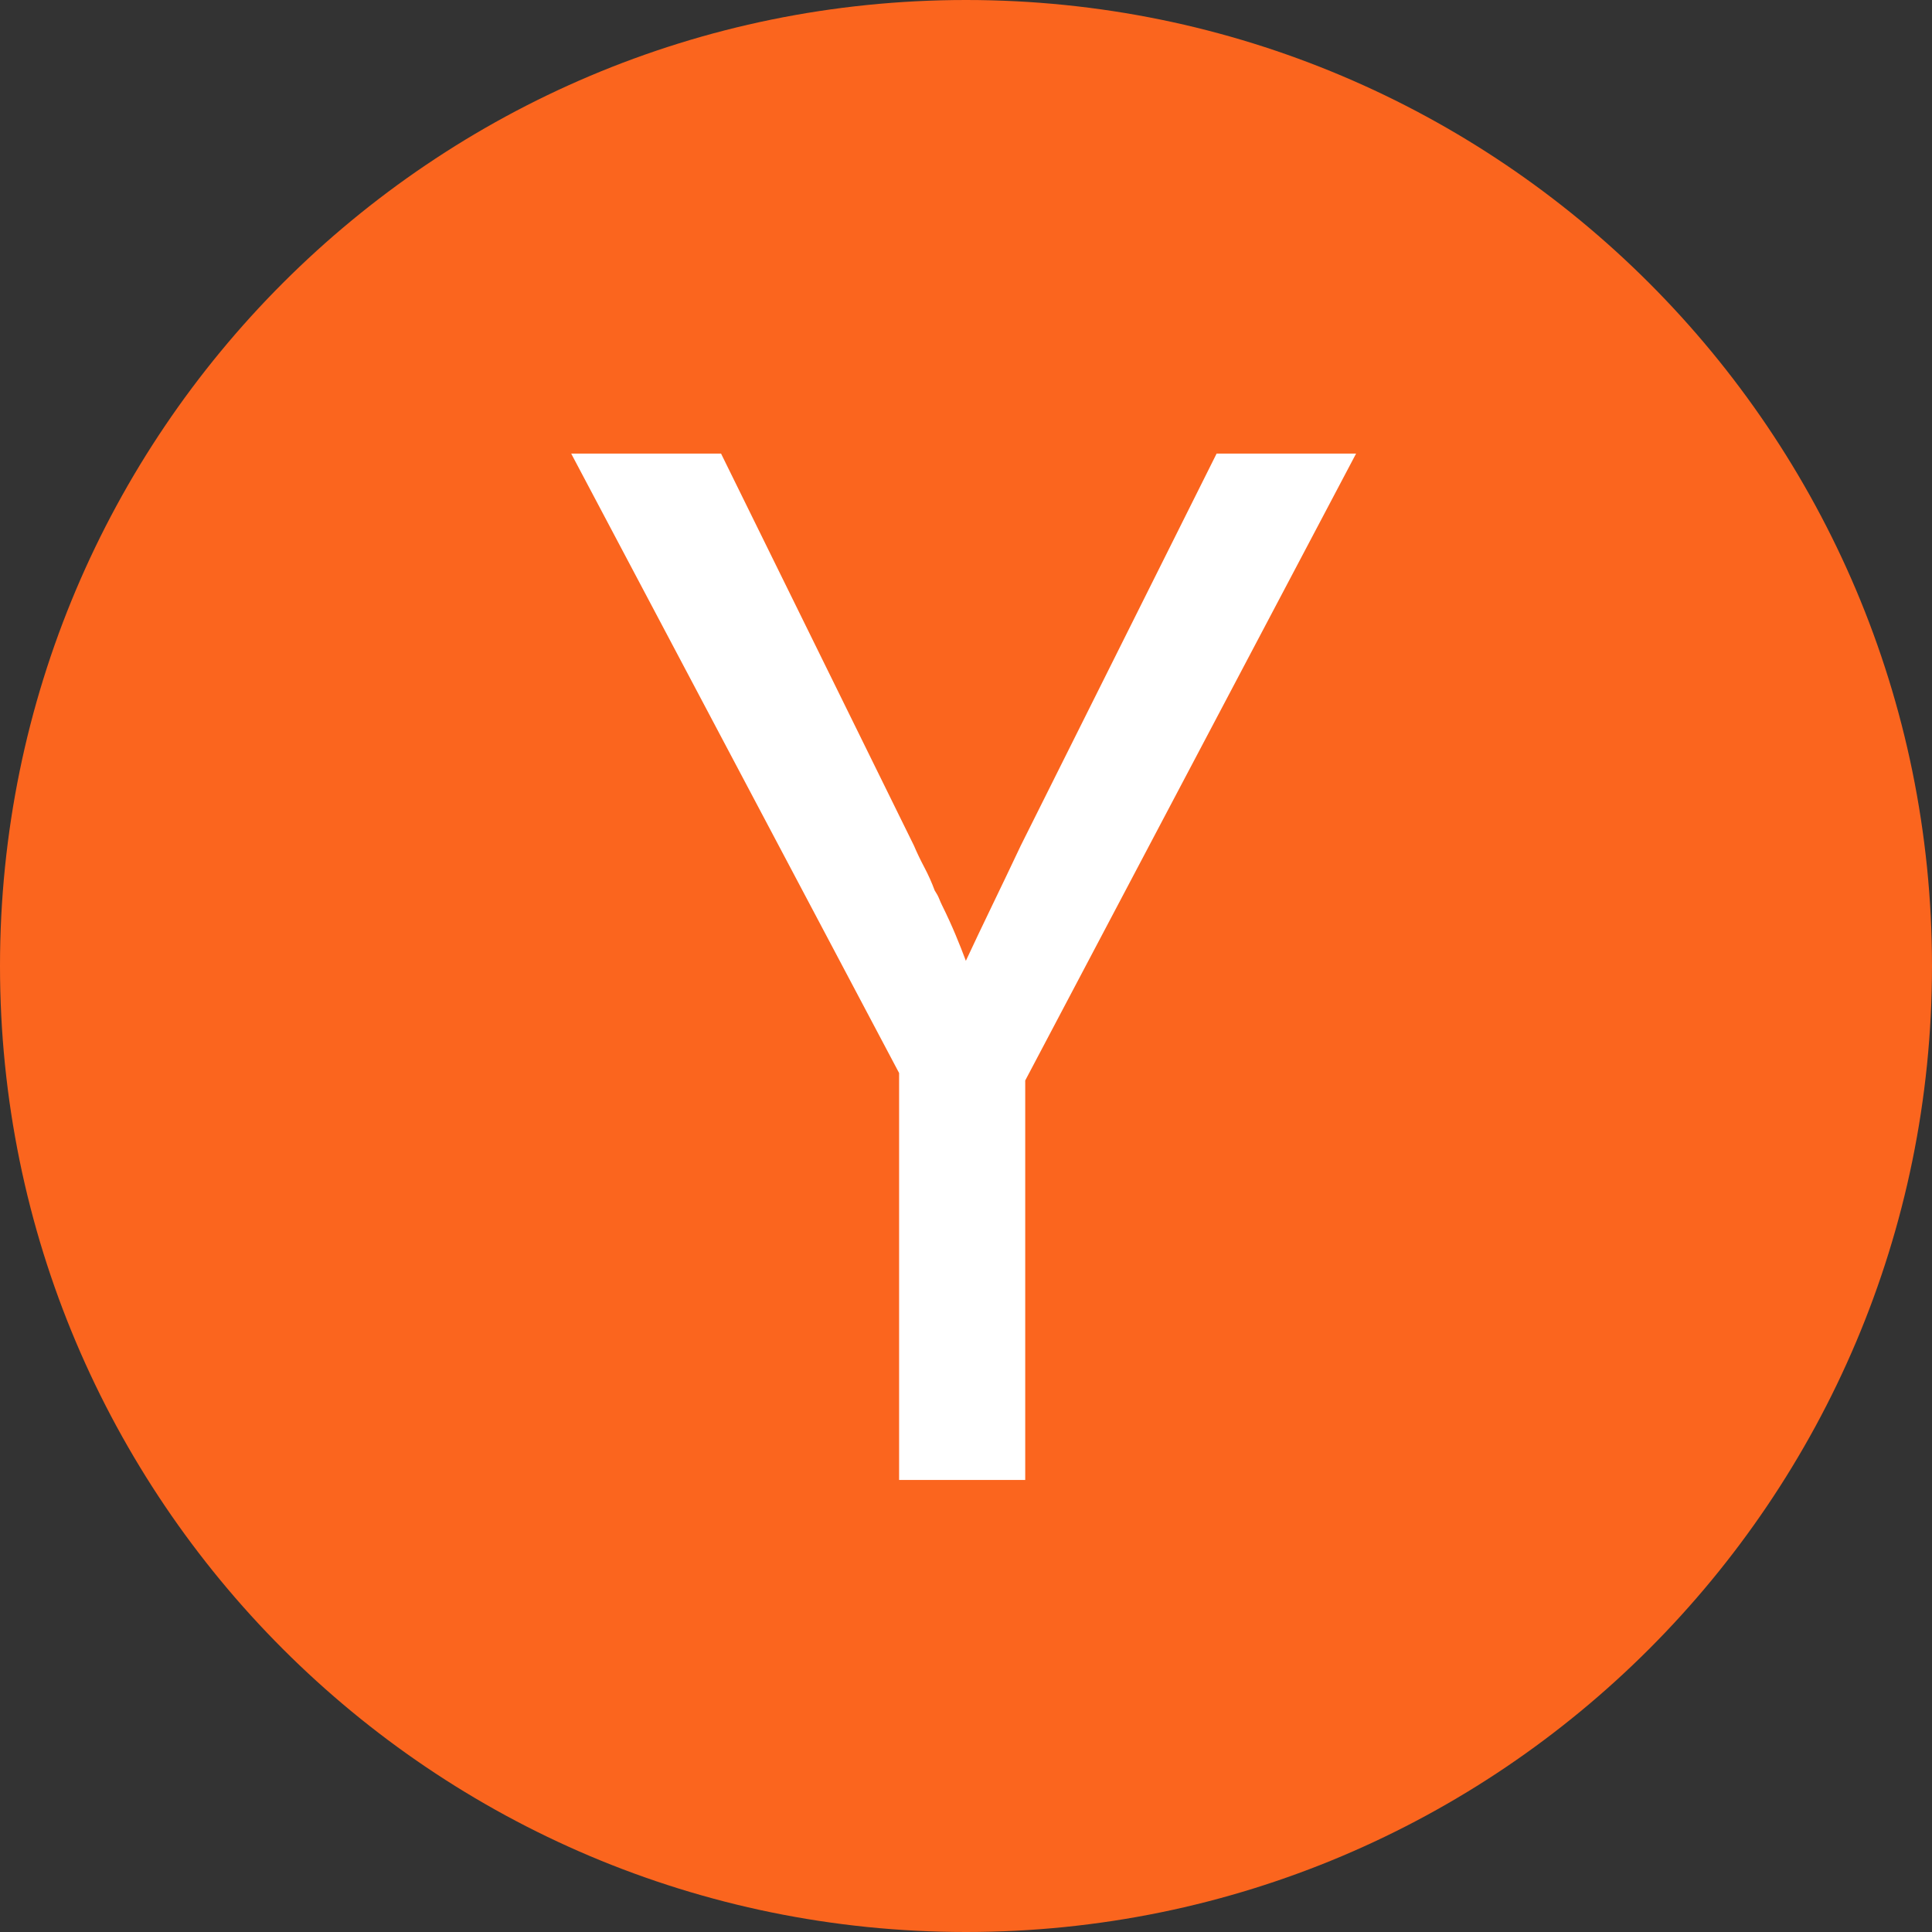
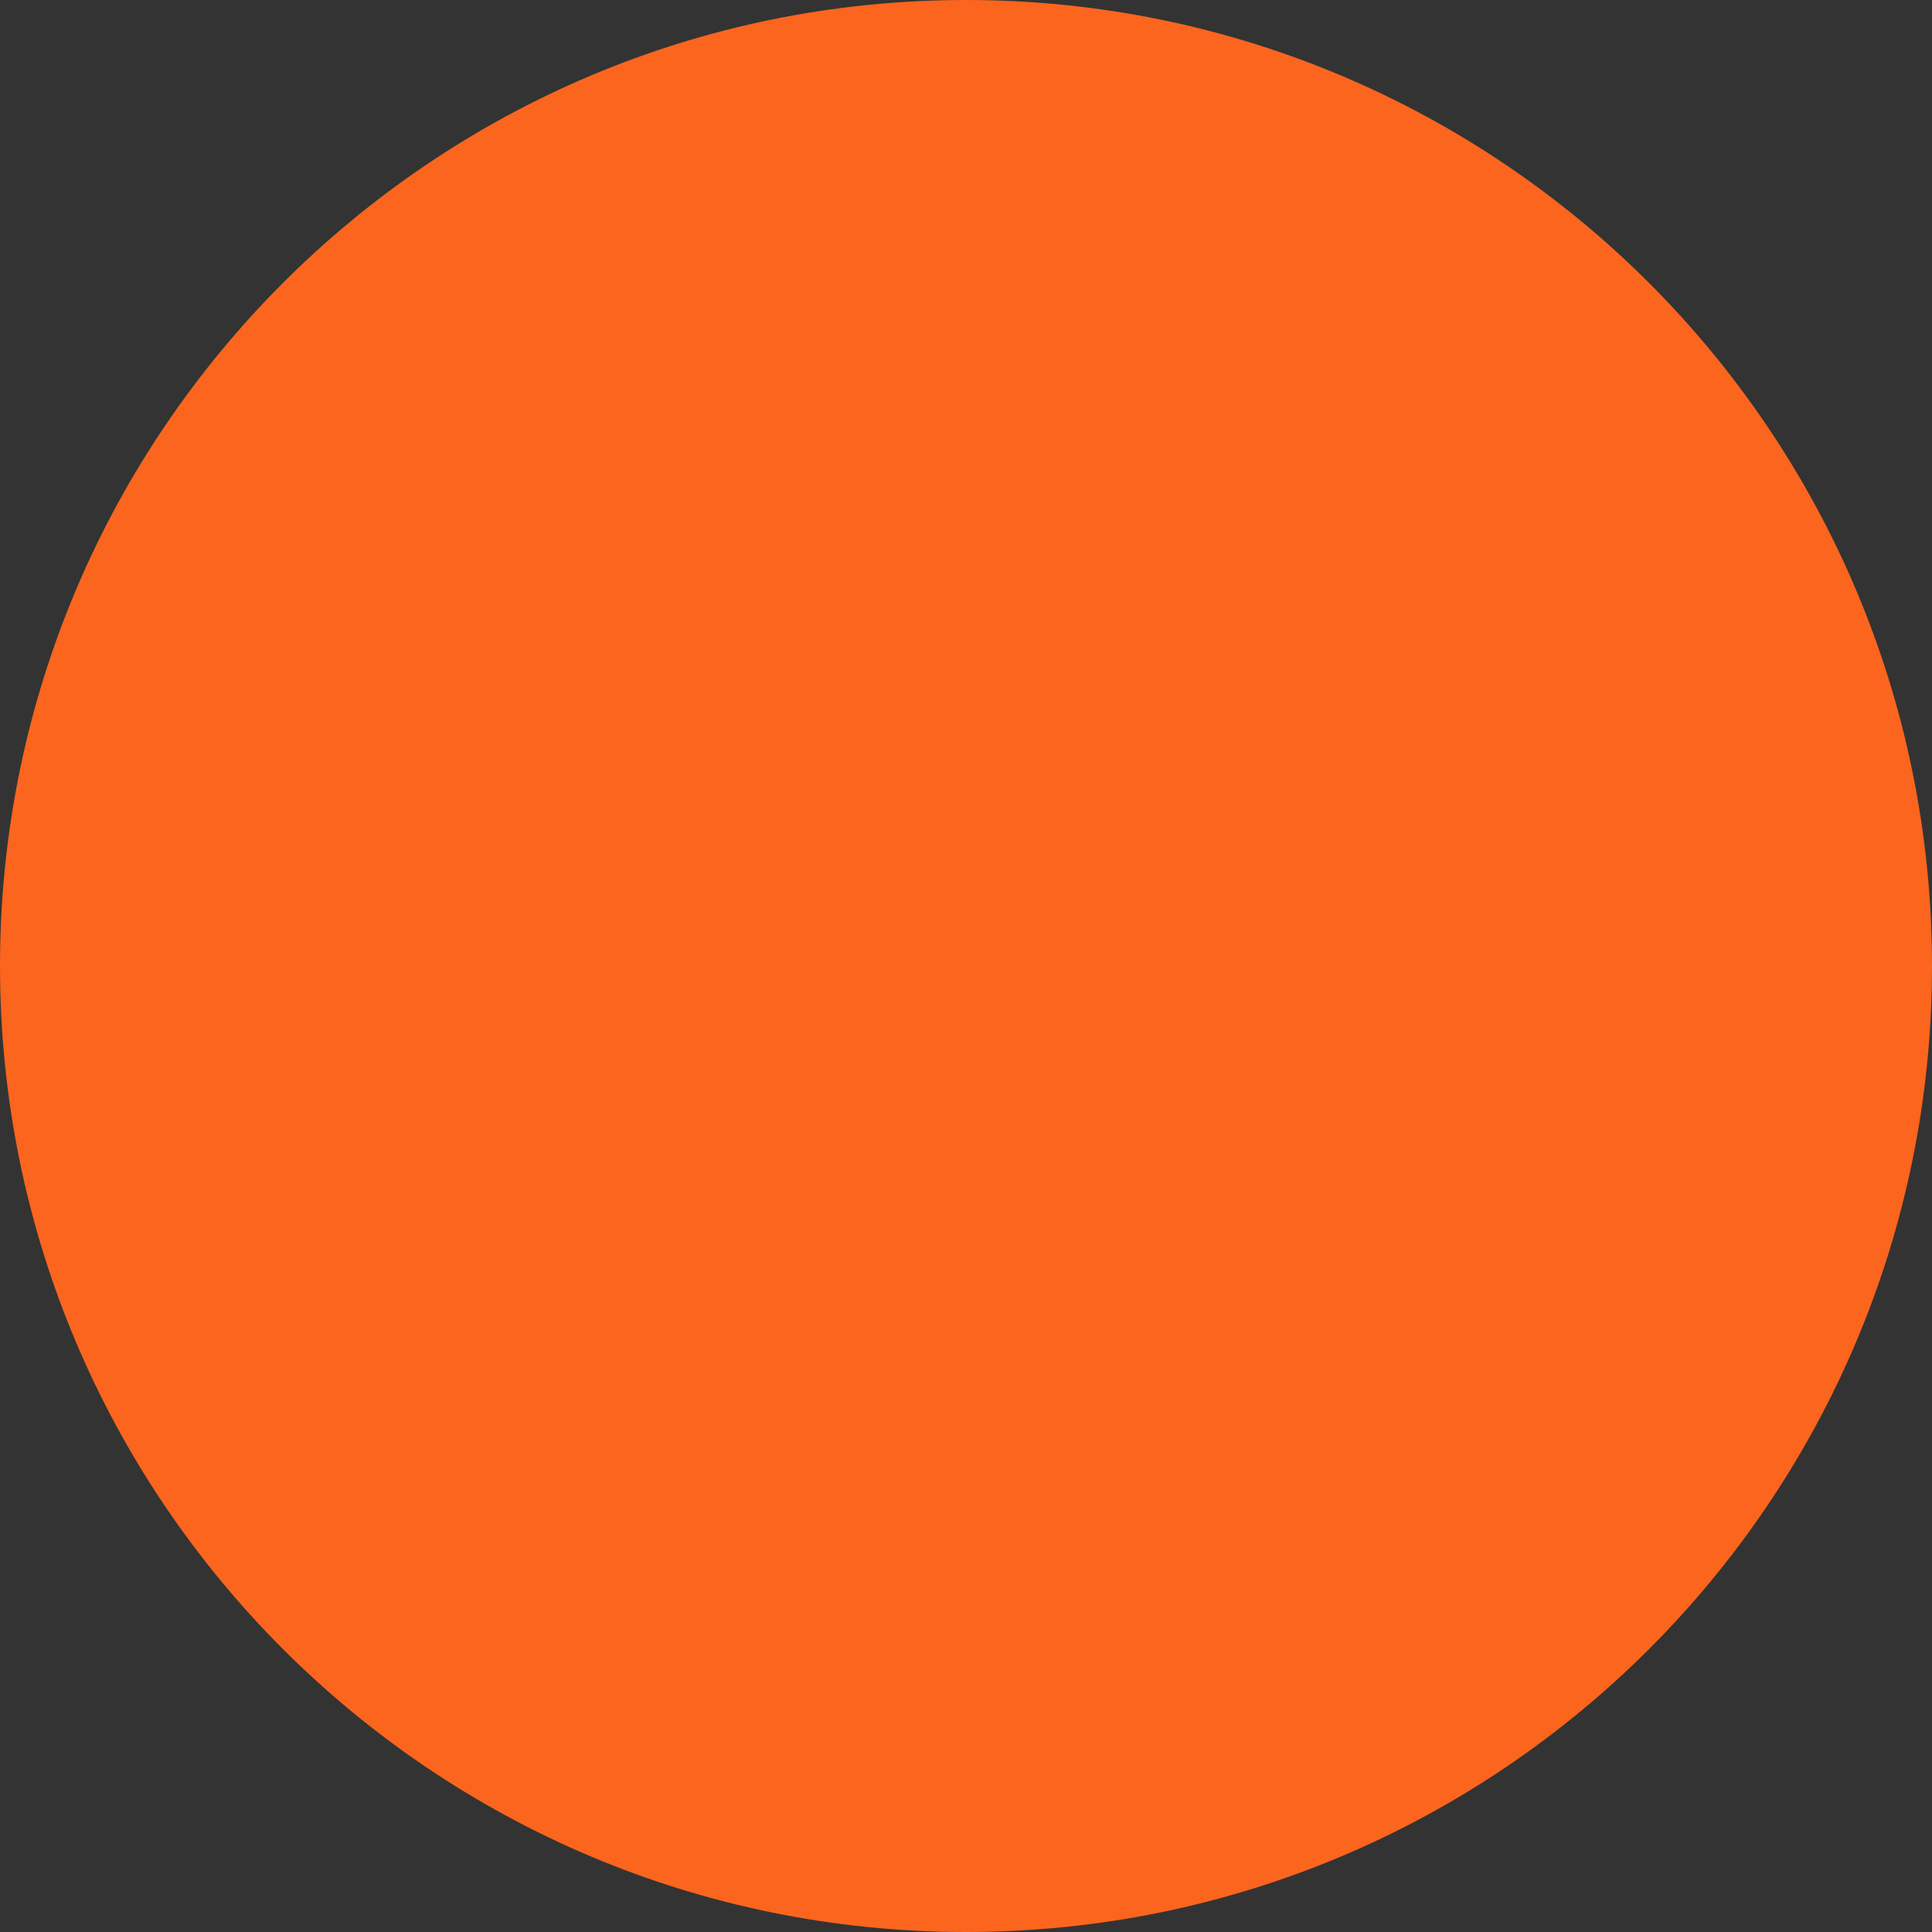
<svg xmlns="http://www.w3.org/2000/svg" viewBox="0 0 115 115" fill="none">
  <rect x="0" y="0" width="115" height="115" fill="#333333" stroke="none" />
  <path d="M115 57.5C115 25.744 89.256 0 57.5 0C25.744 0 0 25.744 0 57.5C0 89.256 25.744 115 57.5 115C89.256 115 115 89.256 115 57.5Z" fill="#FB651E" />
-   <path d="M53.518 63.87L34 27H42.92L54.401 50.333C54.577 50.749 54.783 51.179 55.019 51.624C55.255 52.07 55.461 52.53 55.637 53.005C55.755 53.183 55.843 53.346 55.902 53.495C55.961 53.643 56.02 53.777 56.079 53.895C56.373 54.489 56.638 55.068 56.874 55.632C57.109 56.196 57.315 56.716 57.492 57.191C57.963 56.181 58.478 55.098 59.037 53.94C59.597 52.782 60.171 51.58 60.76 50.333L72.417 27H80.719L61.025 64.315V88.094H53.518V63.87Z" fill="white" />
</svg>